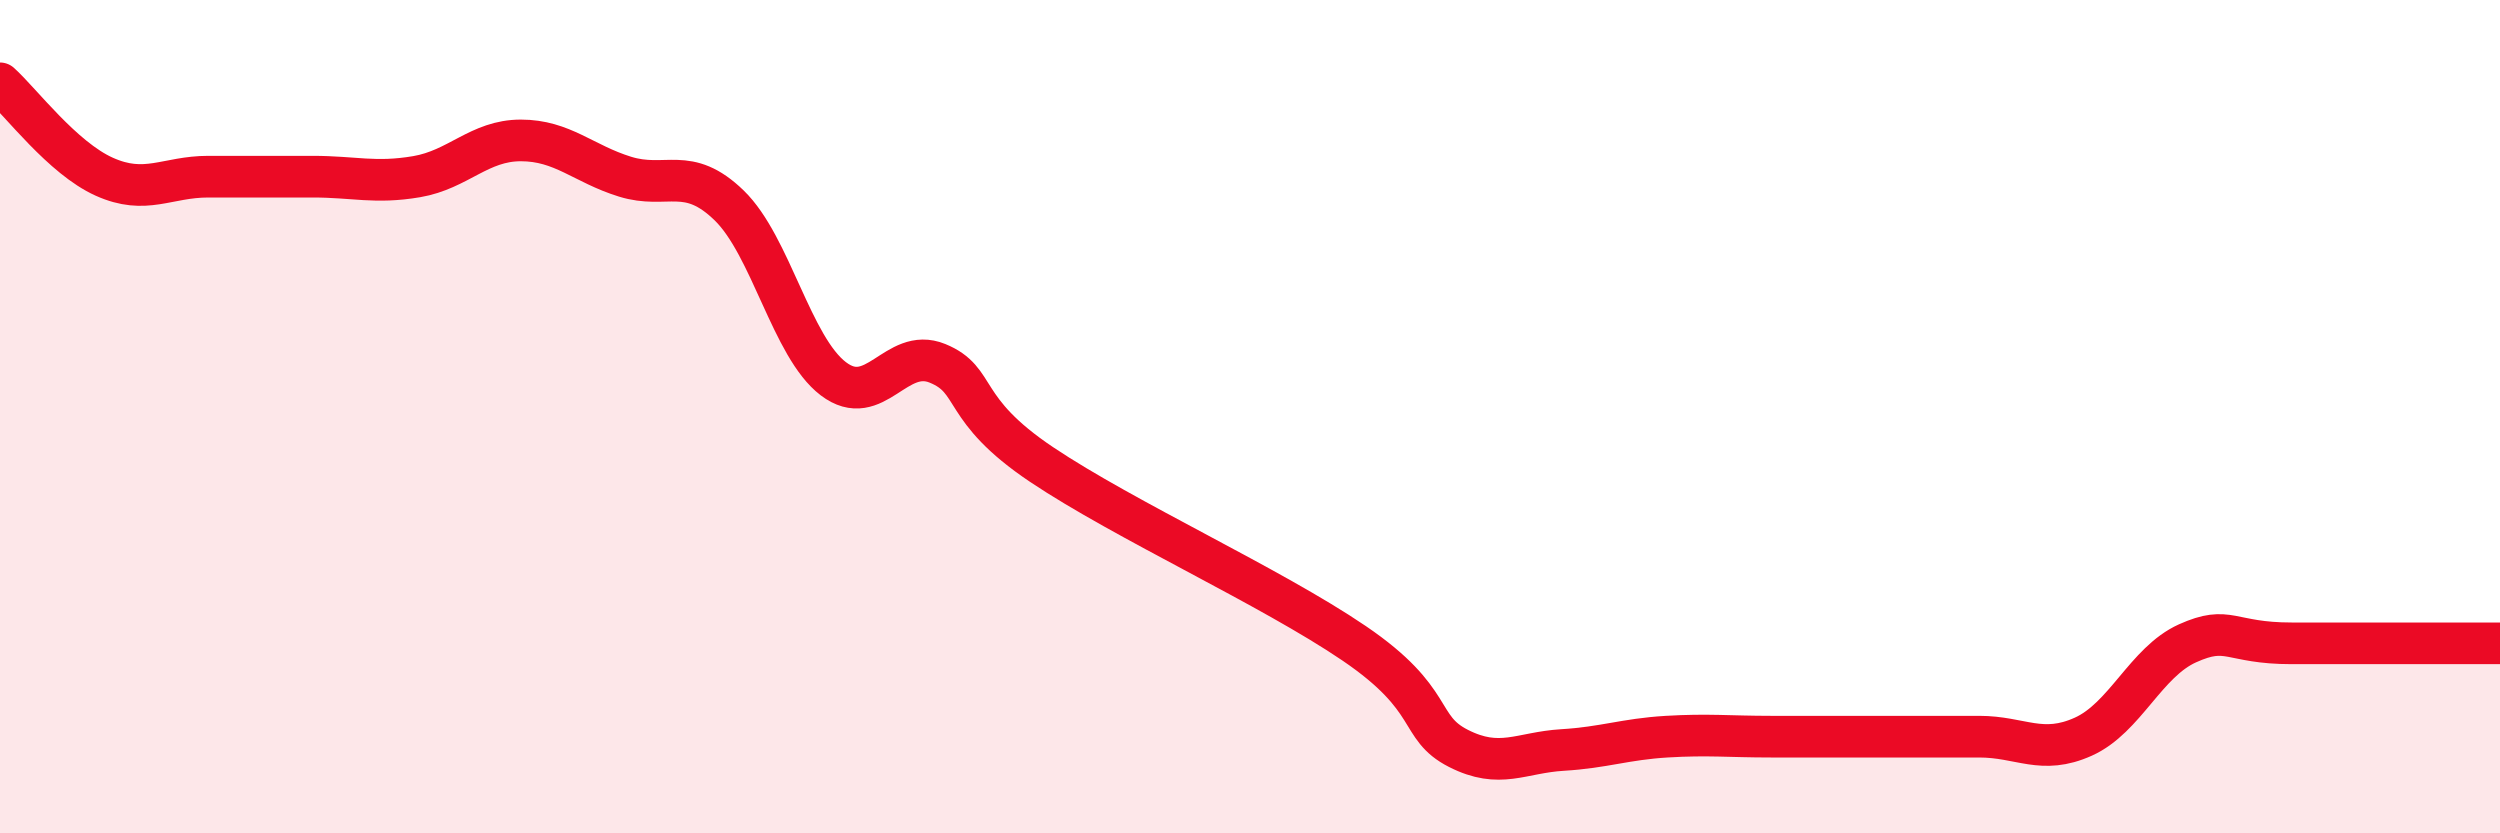
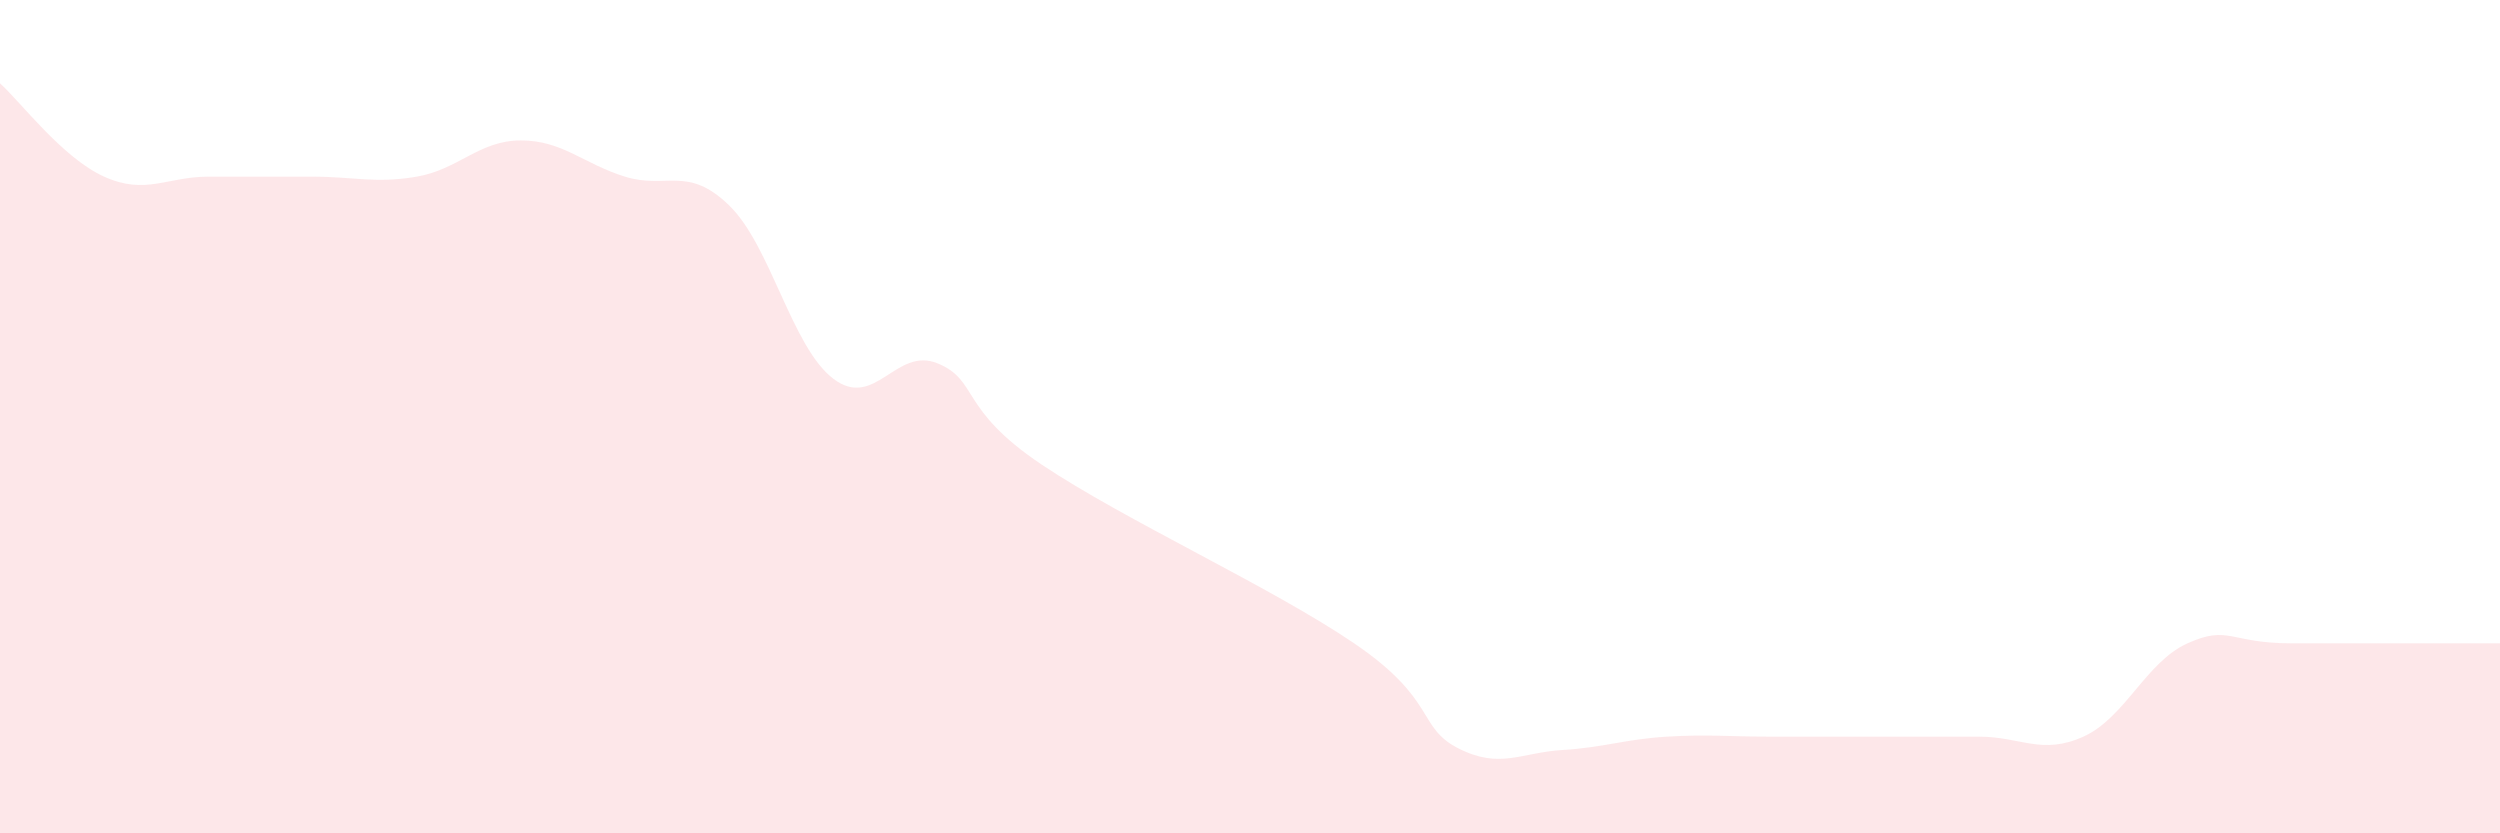
<svg xmlns="http://www.w3.org/2000/svg" width="60" height="20" viewBox="0 0 60 20">
  <path d="M 0,2 C 0.5,2.45 1.5,3.79 2.5,4.24 C 3.5,4.69 4,4.24 5,4.24 C 6,4.24 6.5,4.24 7.5,4.24 C 8.5,4.24 9,4.41 10,4.24 C 11,4.07 11.5,3.37 12.5,3.37 C 13.5,3.37 14,3.93 15,4.24 C 16,4.55 16.5,3.96 17.5,4.93 C 18.5,5.9 19,8.33 20,9.09 C 21,9.85 21.5,8.31 22.5,8.72 C 23.5,9.13 23,9.81 25,11.15 C 27,12.49 30.5,14.08 32.5,15.44 C 34.5,16.8 34,17.45 35,17.96 C 36,18.47 36.5,18.06 37.5,18 C 38.5,17.94 39,17.74 40,17.68 C 41,17.62 41.5,17.68 42.5,17.68 C 43.5,17.68 44,17.68 45,17.68 C 46,17.68 46.5,17.68 47.5,17.68 C 48.5,17.68 49,18.13 50,17.68 C 51,17.23 51.5,15.89 52.5,15.44 C 53.5,14.99 53.5,15.44 55,15.44 C 56.5,15.44 59,15.44 60,15.44L60 20L0 20Z" fill="#EB0A25" opacity="0.1" stroke-linecap="round" stroke-linejoin="round" />
-   <path d="M 0,2 C 0.5,2.45 1.5,3.79 2.5,4.24 C 3.5,4.69 4,4.24 5,4.24 C 6,4.24 6.5,4.24 7.5,4.24 C 8.5,4.24 9,4.41 10,4.24 C 11,4.07 11.5,3.37 12.5,3.37 C 13.5,3.37 14,3.93 15,4.24 C 16,4.55 16.5,3.96 17.5,4.93 C 18.5,5.9 19,8.33 20,9.09 C 21,9.85 21.5,8.31 22.5,8.72 C 23.5,9.13 23,9.81 25,11.15 C 27,12.49 30.5,14.08 32.5,15.44 C 34.5,16.8 34,17.45 35,17.96 C 36,18.47 36.5,18.06 37.5,18 C 38.5,17.94 39,17.74 40,17.68 C 41,17.62 41.5,17.68 42.5,17.68 C 43.5,17.68 44,17.68 45,17.68 C 46,17.68 46.5,17.68 47.5,17.68 C 48.5,17.68 49,18.13 50,17.68 C 51,17.23 51.5,15.89 52.5,15.44 C 53.5,14.99 53.5,15.44 55,15.44 C 56.5,15.44 59,15.44 60,15.44" stroke="#EB0A25" stroke-width="1" fill="none" stroke-linecap="round" stroke-linejoin="round" />
</svg>